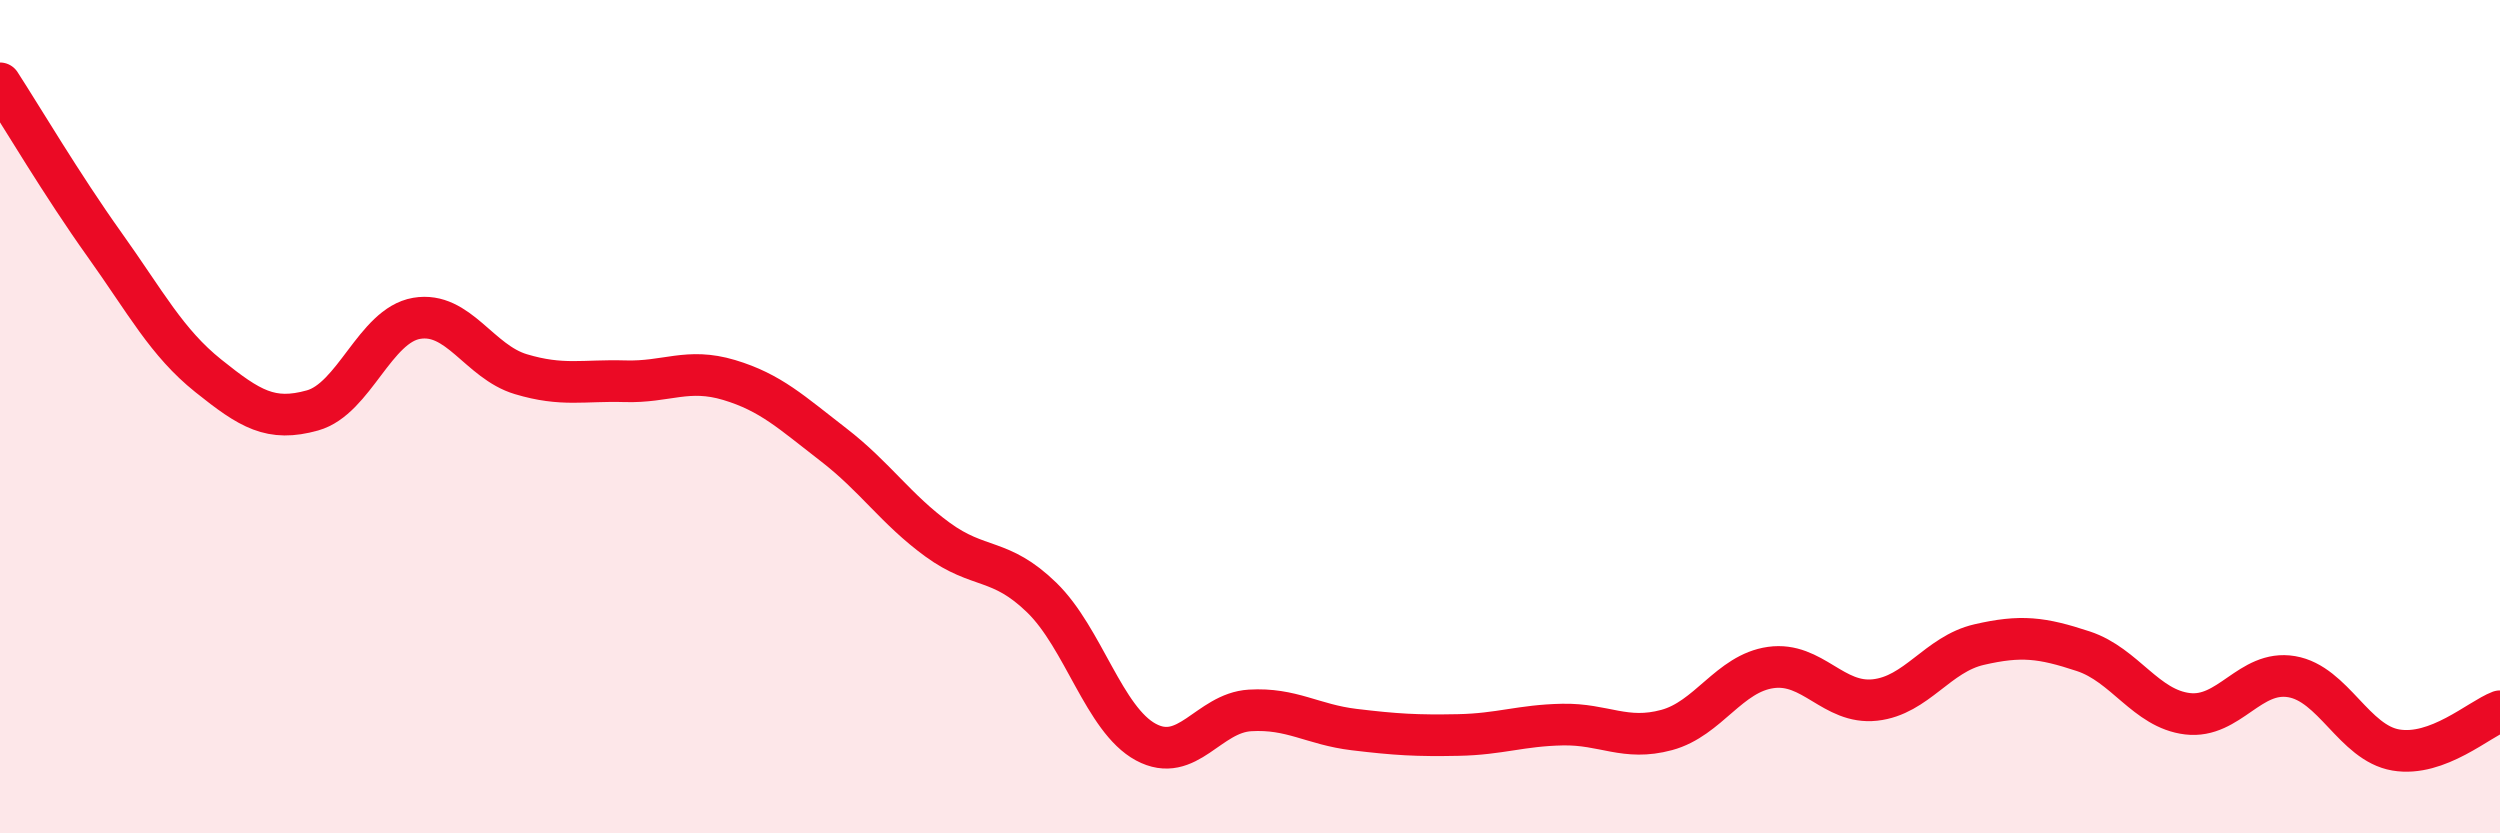
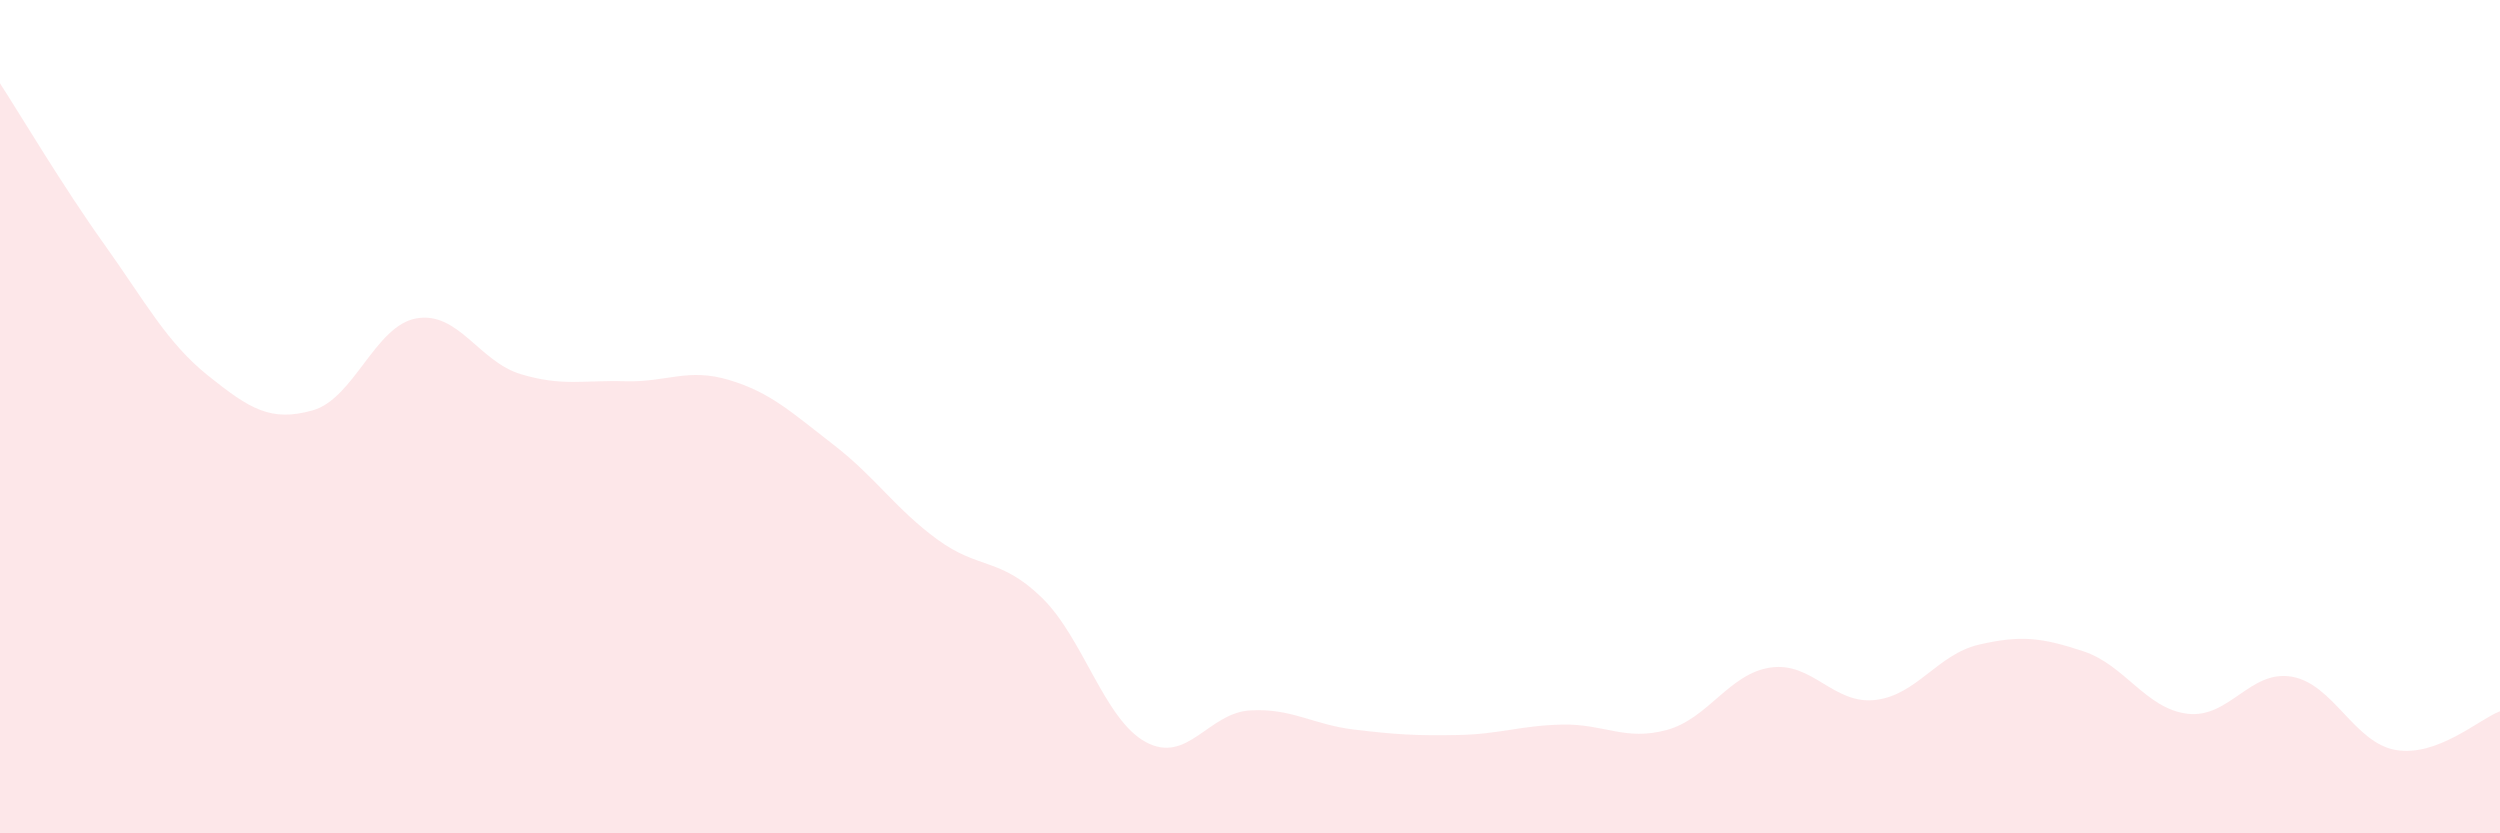
<svg xmlns="http://www.w3.org/2000/svg" width="60" height="20" viewBox="0 0 60 20">
  <path d="M 0,2 C 0.5,2.77 1.5,4.46 2.5,5.86 C 3.5,7.26 4,8.22 5,9.02 C 6,9.82 6.5,10.13 7.5,9.85 C 8.5,9.57 9,7.81 10,7.64 C 11,7.47 11.5,8.68 12.5,8.98 C 13.5,9.28 14,9.12 15,9.15 C 16,9.18 16.5,8.82 17.5,9.12 C 18.5,9.42 19,9.9 20,10.67 C 21,11.44 21.5,12.22 22.5,12.95 C 23.5,13.68 24,13.37 25,14.34 C 26,15.31 26.5,17.27 27.5,17.81 C 28.5,18.35 29,17.11 30,17.05 C 31,16.99 31.5,17.39 32.5,17.51 C 33.5,17.63 34,17.66 35,17.64 C 36,17.62 36.5,17.41 37.5,17.39 C 38.5,17.37 39,17.79 40,17.52 C 41,17.25 41.5,16.16 42.5,16.02 C 43.5,15.88 44,16.91 45,16.8 C 46,16.69 46.5,15.7 47.5,15.47 C 48.5,15.24 49,15.3 50,15.63 C 51,15.96 51.5,17.01 52.5,17.13 C 53.5,17.25 54,16.07 55,16.24 C 56,16.41 56.5,17.83 57.5,18 C 58.5,18.17 59.5,17.26 60,17.07L60 20L0 20Z" fill="#EB0A25" opacity="0.1" stroke-linecap="round" stroke-linejoin="round" />
-   <path d="M 0,2 C 0.5,2.77 1.5,4.46 2.5,5.86 C 3.5,7.26 4,8.22 5,9.02 C 6,9.82 6.5,10.13 7.5,9.85 C 8.5,9.57 9,7.81 10,7.64 C 11,7.47 11.5,8.68 12.5,8.98 C 13.5,9.28 14,9.12 15,9.15 C 16,9.18 16.5,8.82 17.5,9.12 C 18.5,9.42 19,9.9 20,10.67 C 21,11.44 21.5,12.22 22.5,12.95 C 23.5,13.68 24,13.37 25,14.34 C 26,15.31 26.5,17.27 27.5,17.81 C 28.5,18.35 29,17.11 30,17.05 C 31,16.99 31.5,17.39 32.5,17.51 C 33.5,17.63 34,17.66 35,17.64 C 36,17.62 36.5,17.41 37.5,17.39 C 38.5,17.37 39,17.79 40,17.52 C 41,17.25 41.5,16.16 42.5,16.02 C 43.5,15.88 44,16.91 45,16.8 C 46,16.69 46.5,15.7 47.5,15.47 C 48.5,15.24 49,15.3 50,15.63 C 51,15.96 51.5,17.01 52.5,17.13 C 53.5,17.25 54,16.07 55,16.24 C 56,16.41 56.5,17.83 57.5,18 C 58.5,18.17 59.5,17.26 60,17.07" stroke="#EB0A25" stroke-width="1" fill="none" stroke-linecap="round" stroke-linejoin="round" />
</svg>